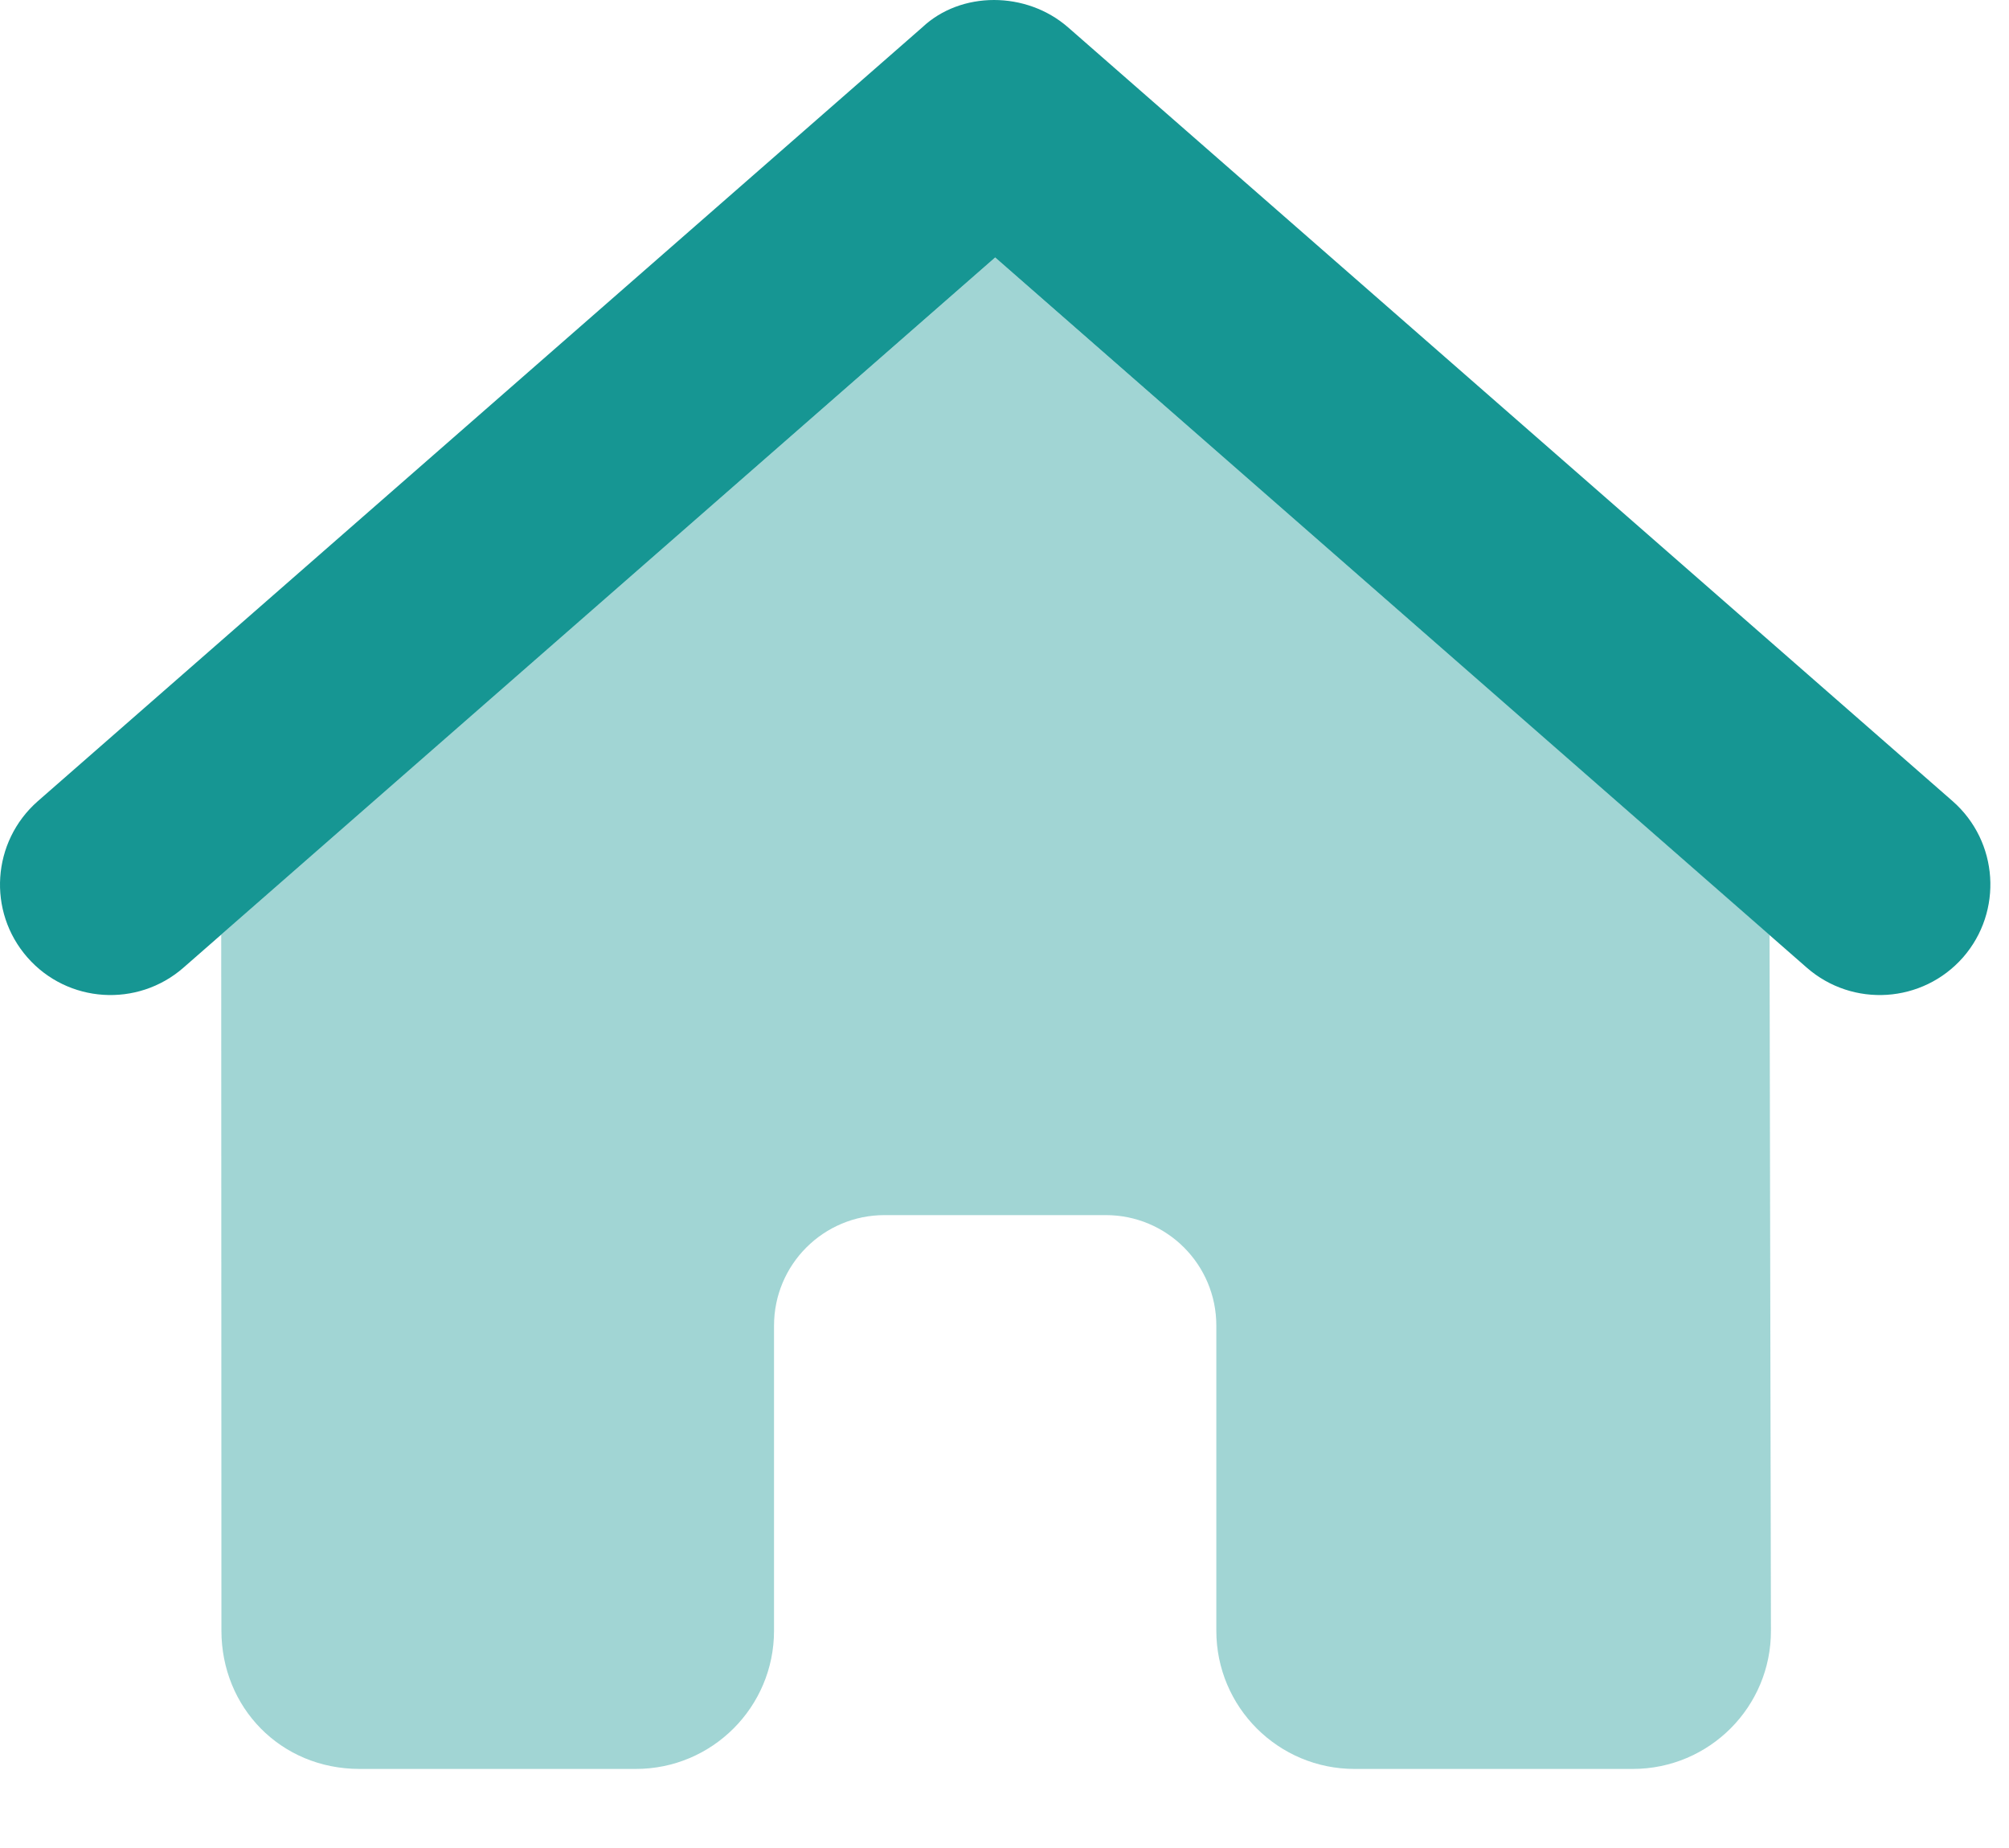
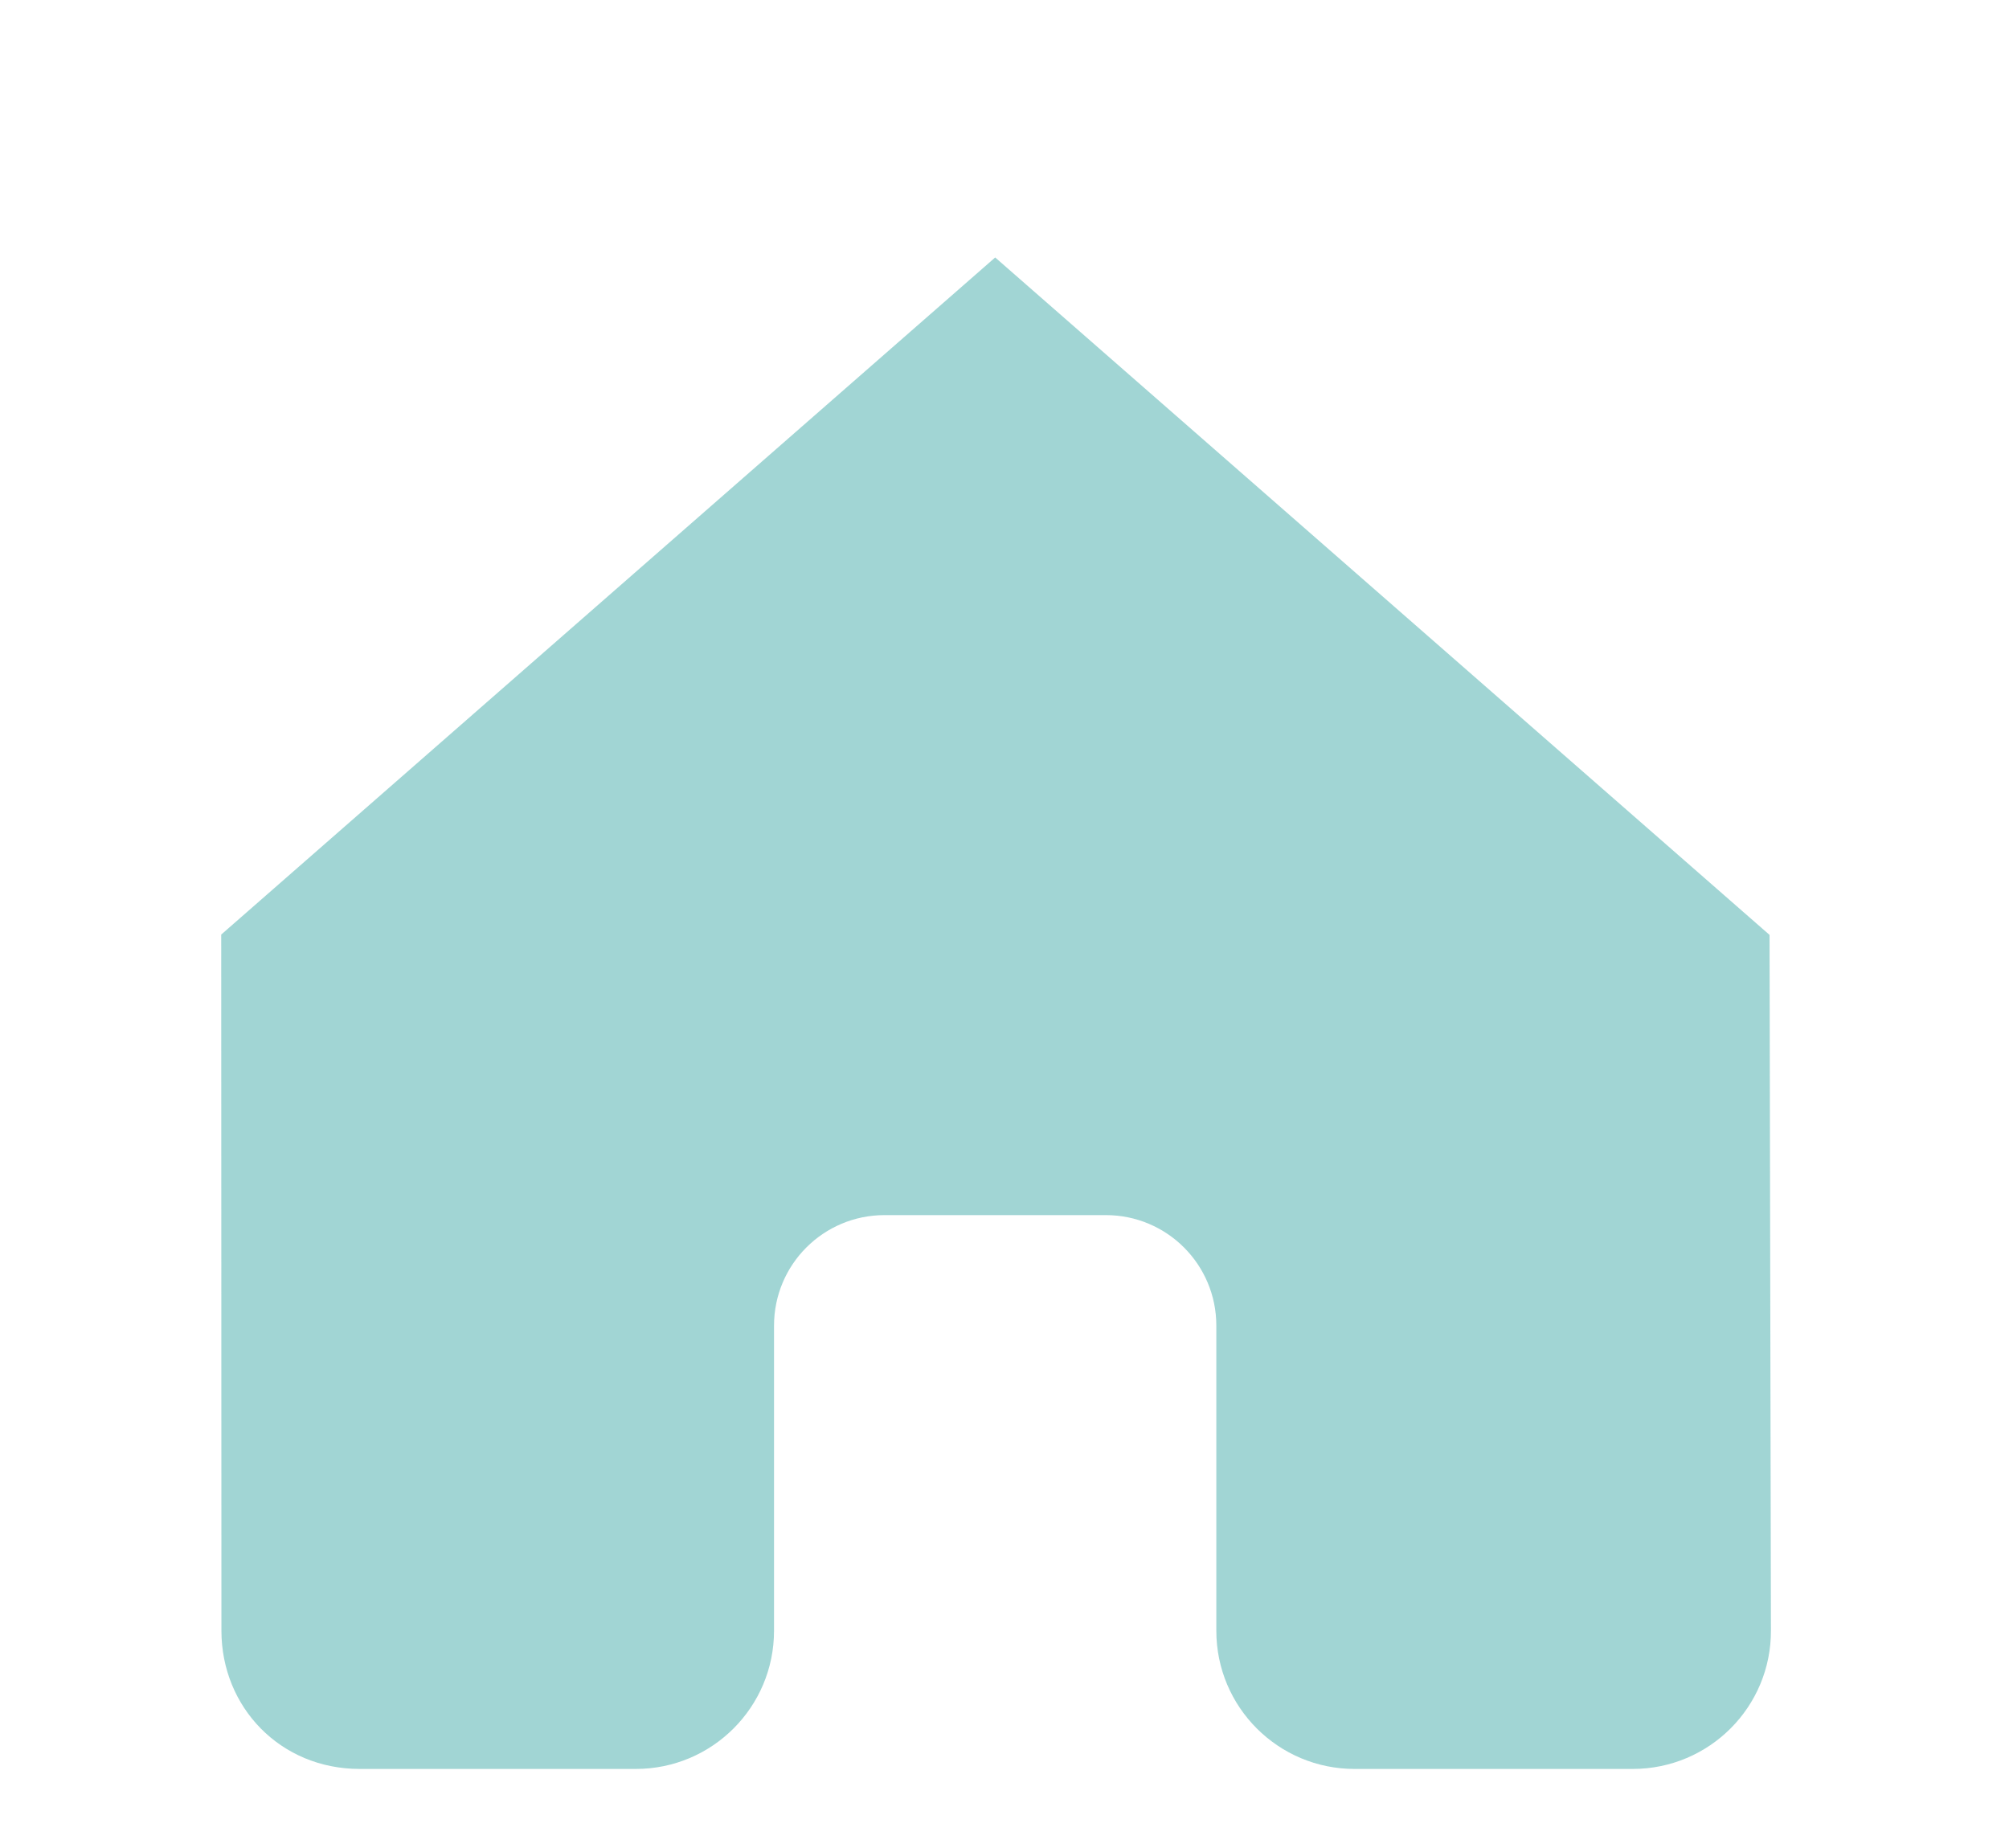
<svg xmlns="http://www.w3.org/2000/svg" width="100%" height="100%" viewBox="0 0 25 23" version="1.1" xml:space="preserve" style="fill-rule:evenodd;clip-rule:evenodd;stroke-linejoin:round;stroke-miterlimit:2;">
  <g transform="matrix(1,0,0,1,-30.062,-87.533)">
    <g transform="matrix(0.043,0,0,0.043,30.062,87.533)">
-       <path d="M266.9,7.918C278.1,-2.639 297,-2.639 309.1,7.918L565.1,231.9C578.4,243.6 579.7,263.8 568.1,277.1C556.4,290.4 536.2,291.7 522.9,280.1L288,74.52L53.07,280.1C39.77,291.7 19.56,290.4 7.918,277.1C-3.72,263.8 -2.372,243.6 10.93,231.9L266.9,7.918Z" style="fill:rgb(22,150,147);fill-rule:nonzero;" />
-     </g>
+       </g>
    <g transform="matrix(0.043,0,0,0.043,30.062,87.533)">
      <path d="M288,74.52L512.1,270.6L512.5,471.9C512.6,494 494.7,512 472.5,512L392,512C369.9,512 352,494.1 352,472L352,383.7C352,366 337.7,351.7 320,351.7L256,351.7C238.3,351.7 224,366 224,383.7L224,472C224,494.1 206.1,512 184,512L104.1,512C81.1,512 64.09,494.1 64.08,472L64.02,270.5L288,74.52Z" style="fill:rgb(22,150,147);fill-opacity:0.4;fill-rule:nonzero;" />
    </g>
  </g>
</svg>